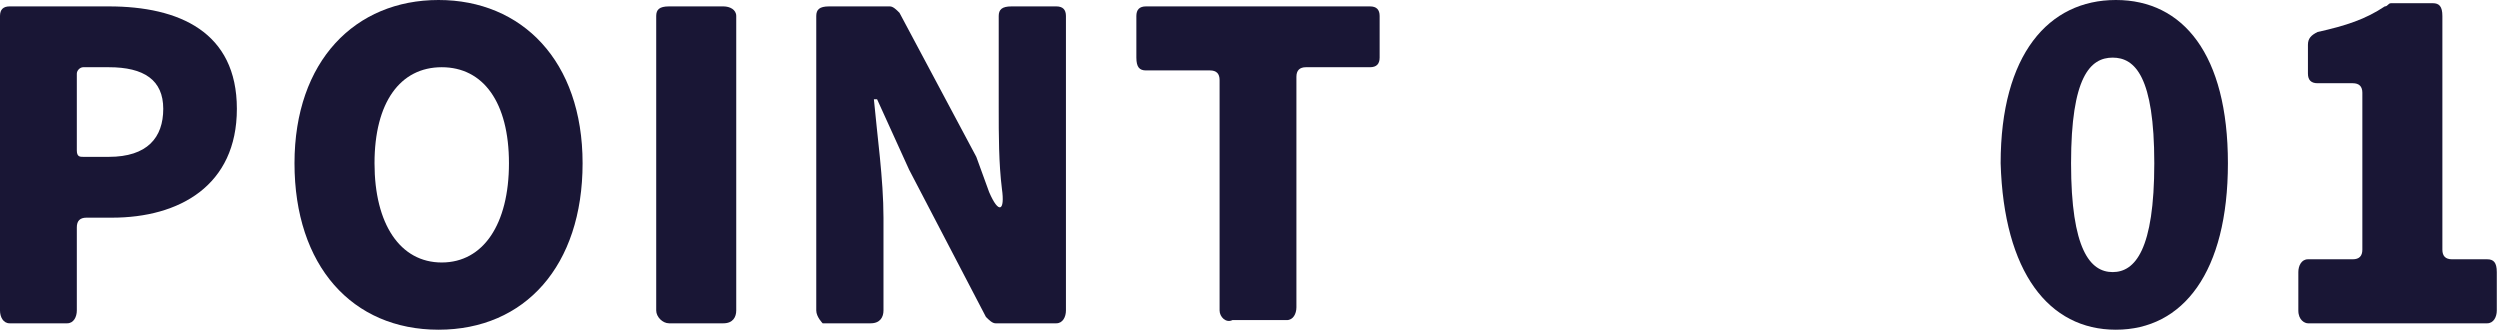
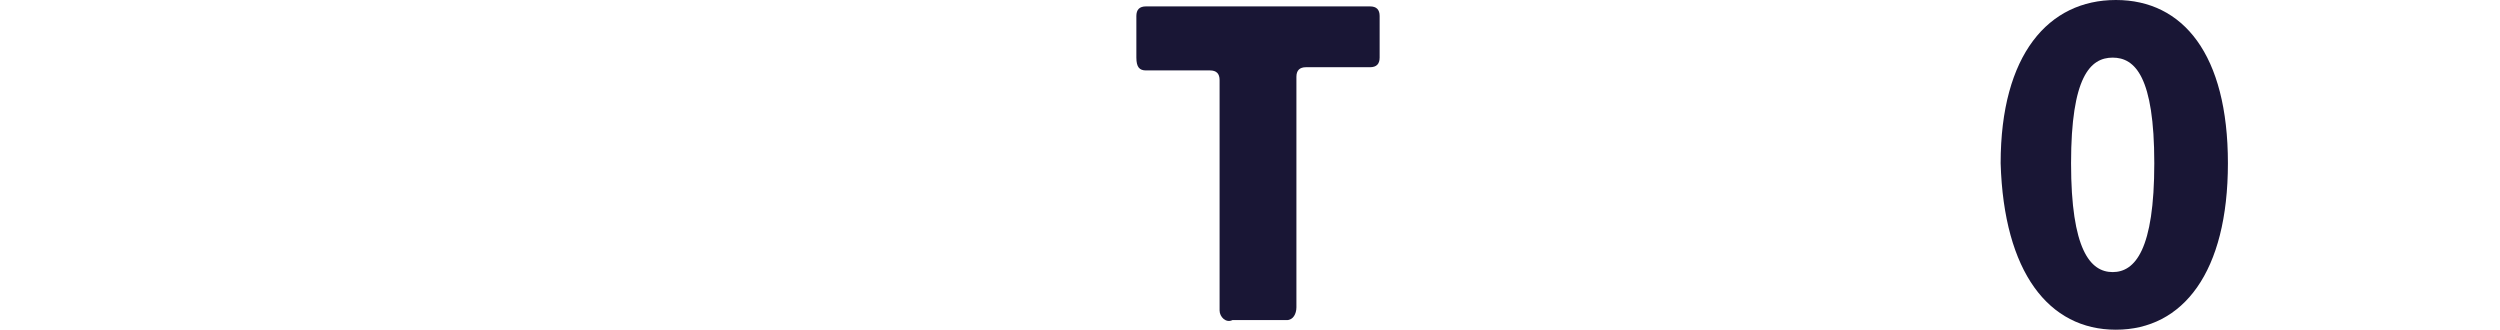
<svg xmlns="http://www.w3.org/2000/svg" version="1.1" id="_イヤー_2" x="0px" y="0px" width="78.1px" height="10.3px" viewBox="0 0 78.1 10.3" style="enable-background:new 0 0 78.1 10.3;" xml:space="preserve">
  <style type="text/css">
	.st0{fill:#191635;}
</style>
  <g id="_イヤー_1-2">
    <g>
-       <path class="st0" d="M0,9.7V0.5c0-0.2,0.1-0.3,0.3-0.3h3.1c2.2,0,4,0.8,4,3.2S5.6,6.8,3.5,6.8H2.7c-0.2,0-0.3,0.1-0.3,0.3v2.6    c0,0.2-0.1,0.4-0.3,0.4H0.3C0.1,10.1,0,9.9,0,9.7z M2.6,4.9h0.8c1.2,0,1.7-0.6,1.7-1.5S4.5,2.1,3.4,2.1H2.6    c-0.1,0-0.2,0.1-0.2,0.2v2.4C2.4,4.9,2.5,4.9,2.6,4.9L2.6,4.9z" />
-       <path class="st0" d="M9.2,5.1c0-3.2,1.9-5.1,4.5-5.1s4.5,1.9,4.5,5.1s-1.8,5.2-4.5,5.2S9.2,8.3,9.2,5.1z M15.9,5.1    c0-1.9-0.8-3-2.1-3s-2.1,1.1-2.1,3s0.8,3.1,2.1,3.1S15.9,7,15.9,5.1z" />
-       <path class="st0" d="M20.5,9.7V0.5c0-0.2,0.1-0.3,0.4-0.3h1.7c0.2,0,0.4,0.1,0.4,0.3v9.2c0,0.2-0.1,0.4-0.4,0.4h-1.7    C20.7,10.1,20.5,9.9,20.5,9.7z" />
-       <path class="st0" d="M25.5,9.7V0.5c0-0.2,0.1-0.3,0.4-0.3h1.9c0.1,0,0.2,0.1,0.3,0.2l2.4,4.5L30.9,6c0.3,0.7,0.5,0.6,0.4-0.1    c-0.1-0.8-0.1-1.7-0.1-2.5V0.5c0-0.2,0.1-0.3,0.4-0.3H33c0.2,0,0.3,0.1,0.3,0.3v9.2c0,0.2-0.1,0.4-0.3,0.4h-1.9    c-0.1,0-0.2-0.1-0.3-0.2l-2.4-4.6l-1-2.2h-0.1c0.1,1.1,0.3,2.5,0.3,3.7v2.9c0,0.2-0.1,0.4-0.4,0.4h-1.5    C25.7,10.1,25.5,9.9,25.5,9.7L25.5,9.7z" />
      <path class="st0" d="M38.1,9.7V2.5c0-0.2-0.1-0.3-0.3-0.3h-2c-0.2,0-0.3-0.1-0.3-0.4V0.5c0-0.2,0.1-0.3,0.3-0.3h7    c0.2,0,0.3,0.1,0.3,0.3v1.3c0,0.2-0.1,0.3-0.3,0.3h-2c-0.2,0-0.3,0.1-0.3,0.3v7.2c0,0.2-0.1,0.4-0.3,0.4h-1.7    C38.3,10.1,38.1,9.9,38.1,9.7L38.1,9.7z" />
      <path class="st0" d="M62.5,5.1C62.5,1.7,64,0,66.1,0c2.1,0,3.5,1.7,3.5,5.1s-1.4,5.2-3.5,5.2S62.6,8.5,62.5,5.1z M67.3,5.1    c0-2.7-0.6-3.3-1.3-3.3s-1.3,0.6-1.3,3.3s0.6,3.4,1.3,3.4S67.3,7.8,67.3,5.1z" />
-       <path class="st0" d="M71.8,9.7V8.5c0-0.2,0.1-0.4,0.3-0.4h1.4c0.2,0,0.3-0.1,0.3-0.3V2.9c0-0.2-0.1-0.3-0.3-0.3h-1.1    c-0.2,0-0.3-0.1-0.3-0.3V1.4c0-0.2,0.1-0.3,0.3-0.4c0.9-0.2,1.5-0.4,2.1-0.8c0.1,0,0.1-0.1,0.2-0.1H76c0.2,0,0.3,0.1,0.3,0.4v7.3    c0,0.2,0.1,0.3,0.3,0.3h1.1c0.2,0,0.3,0.1,0.3,0.4v1.2c0,0.2-0.1,0.4-0.3,0.4h-5.6C72,10.1,71.8,10,71.8,9.7L71.8,9.7z" />
    </g>
  </g>
</svg>